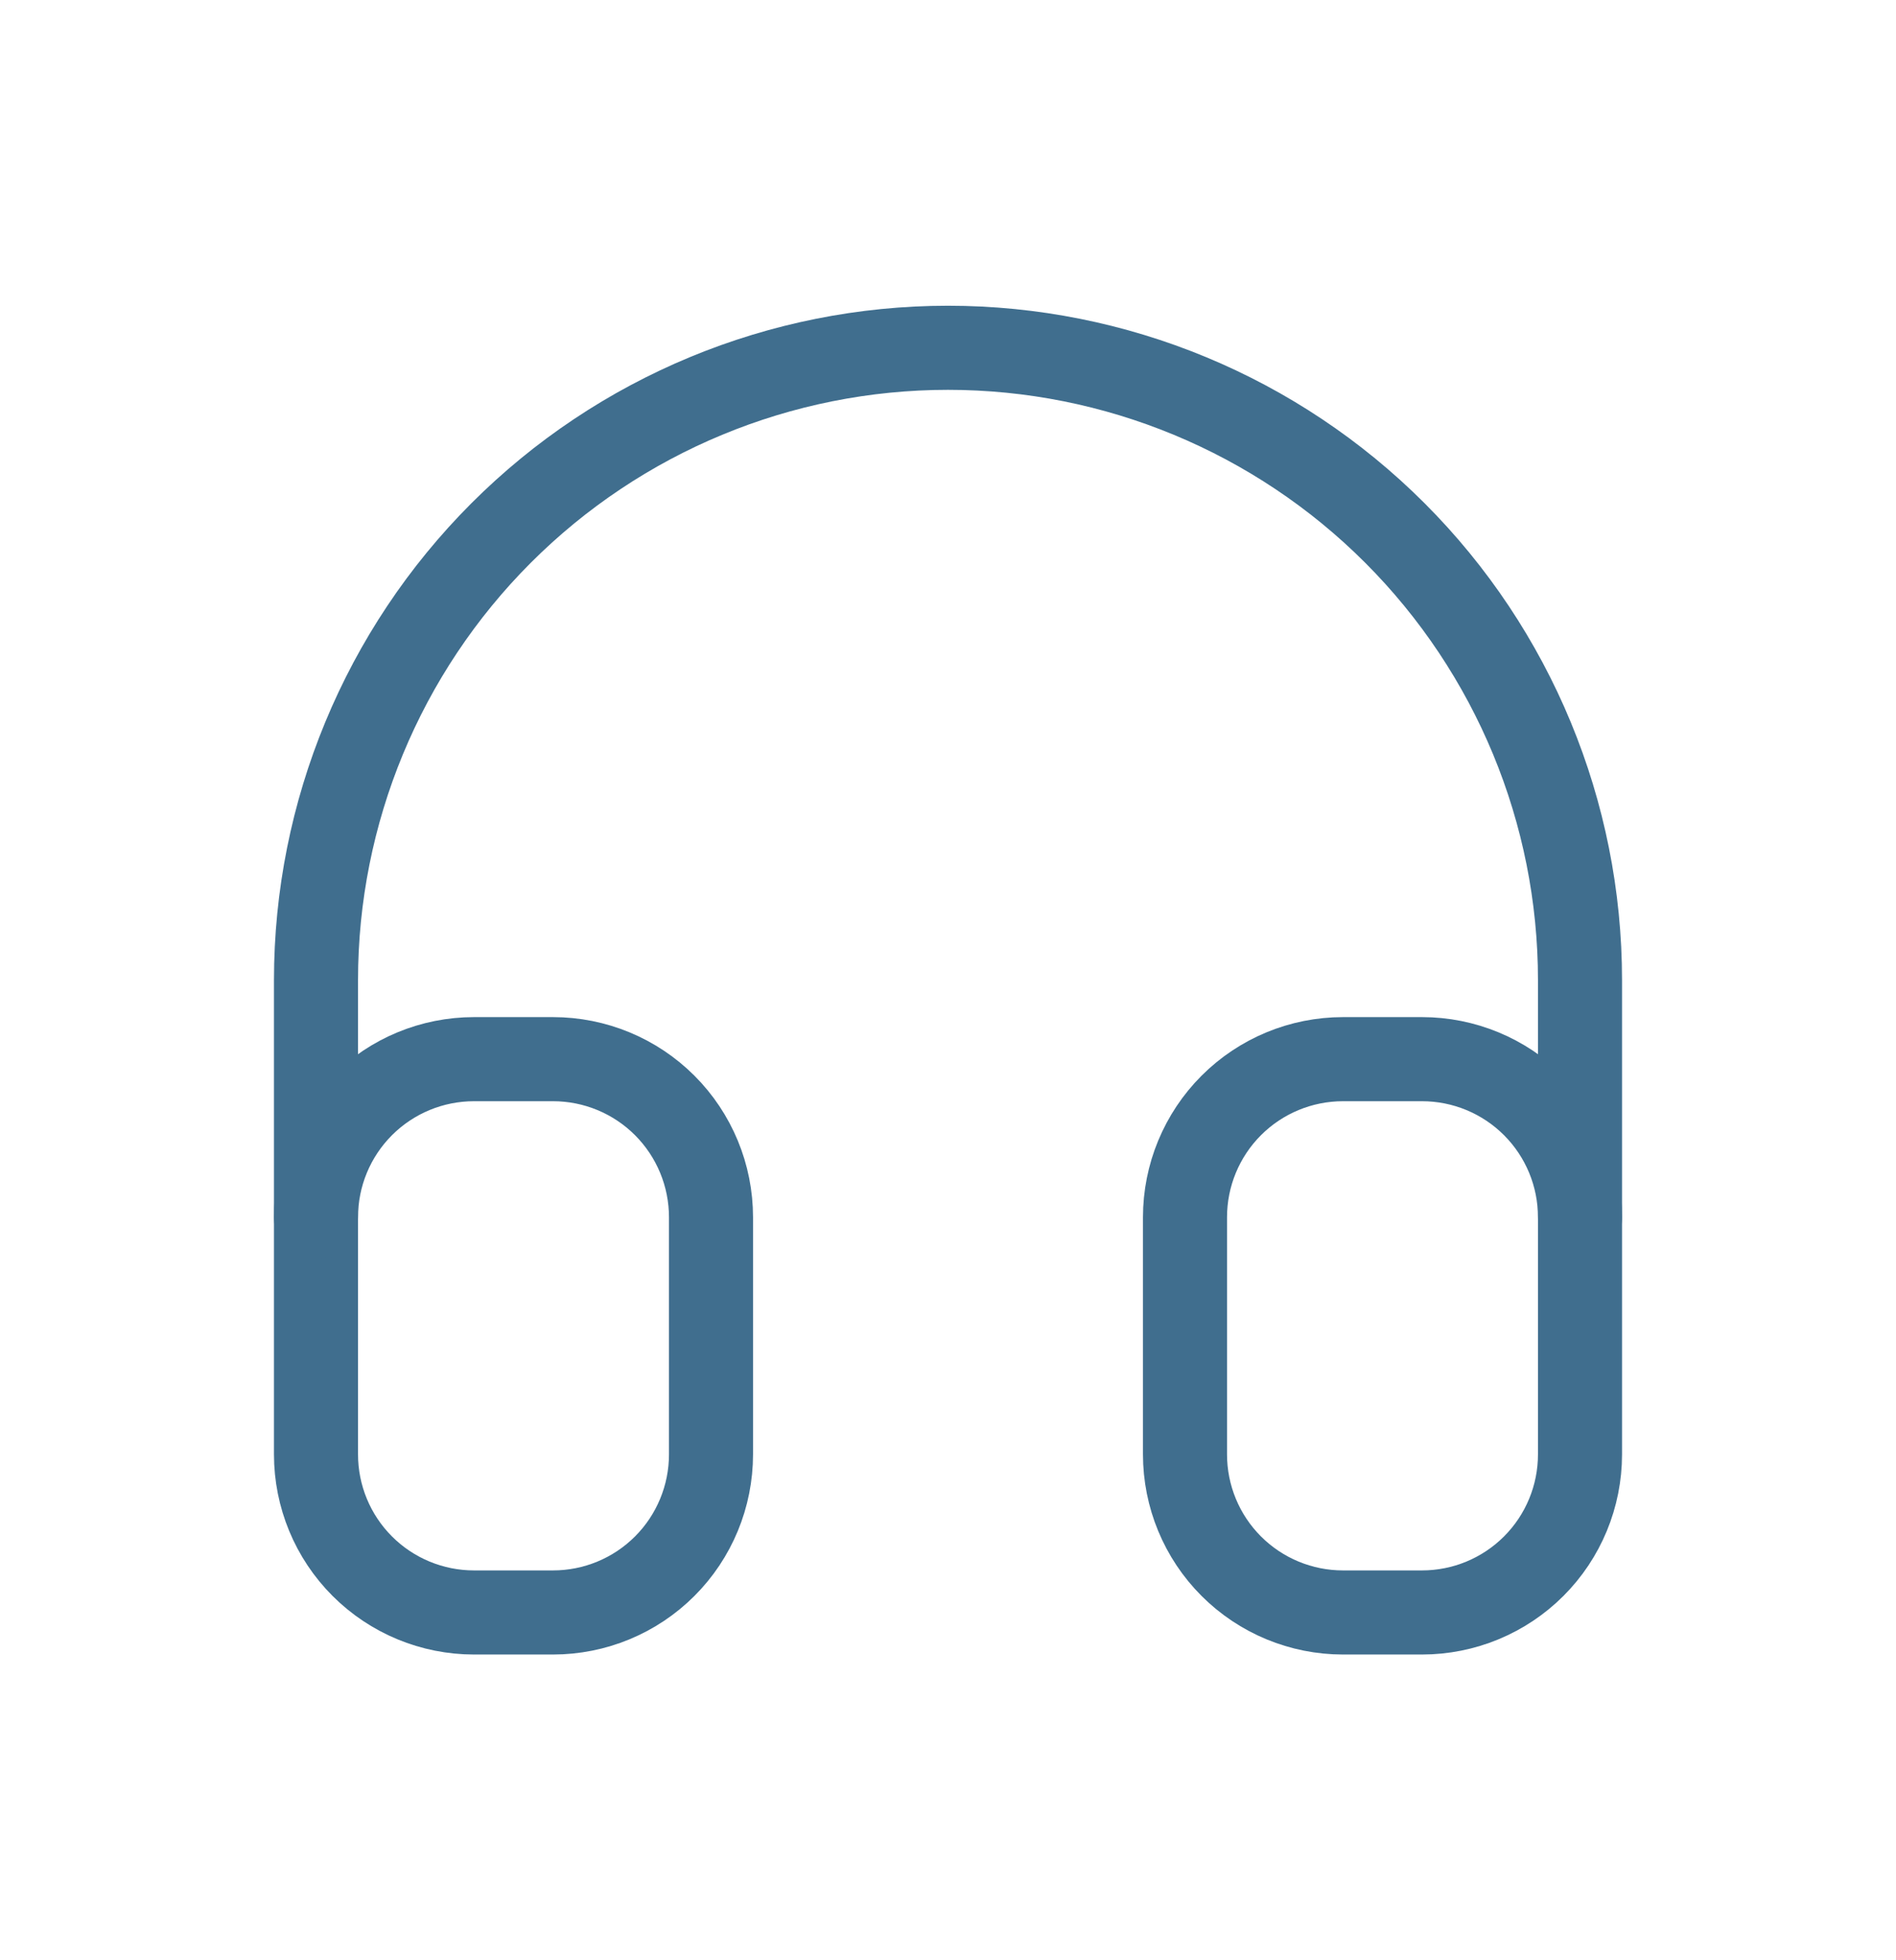
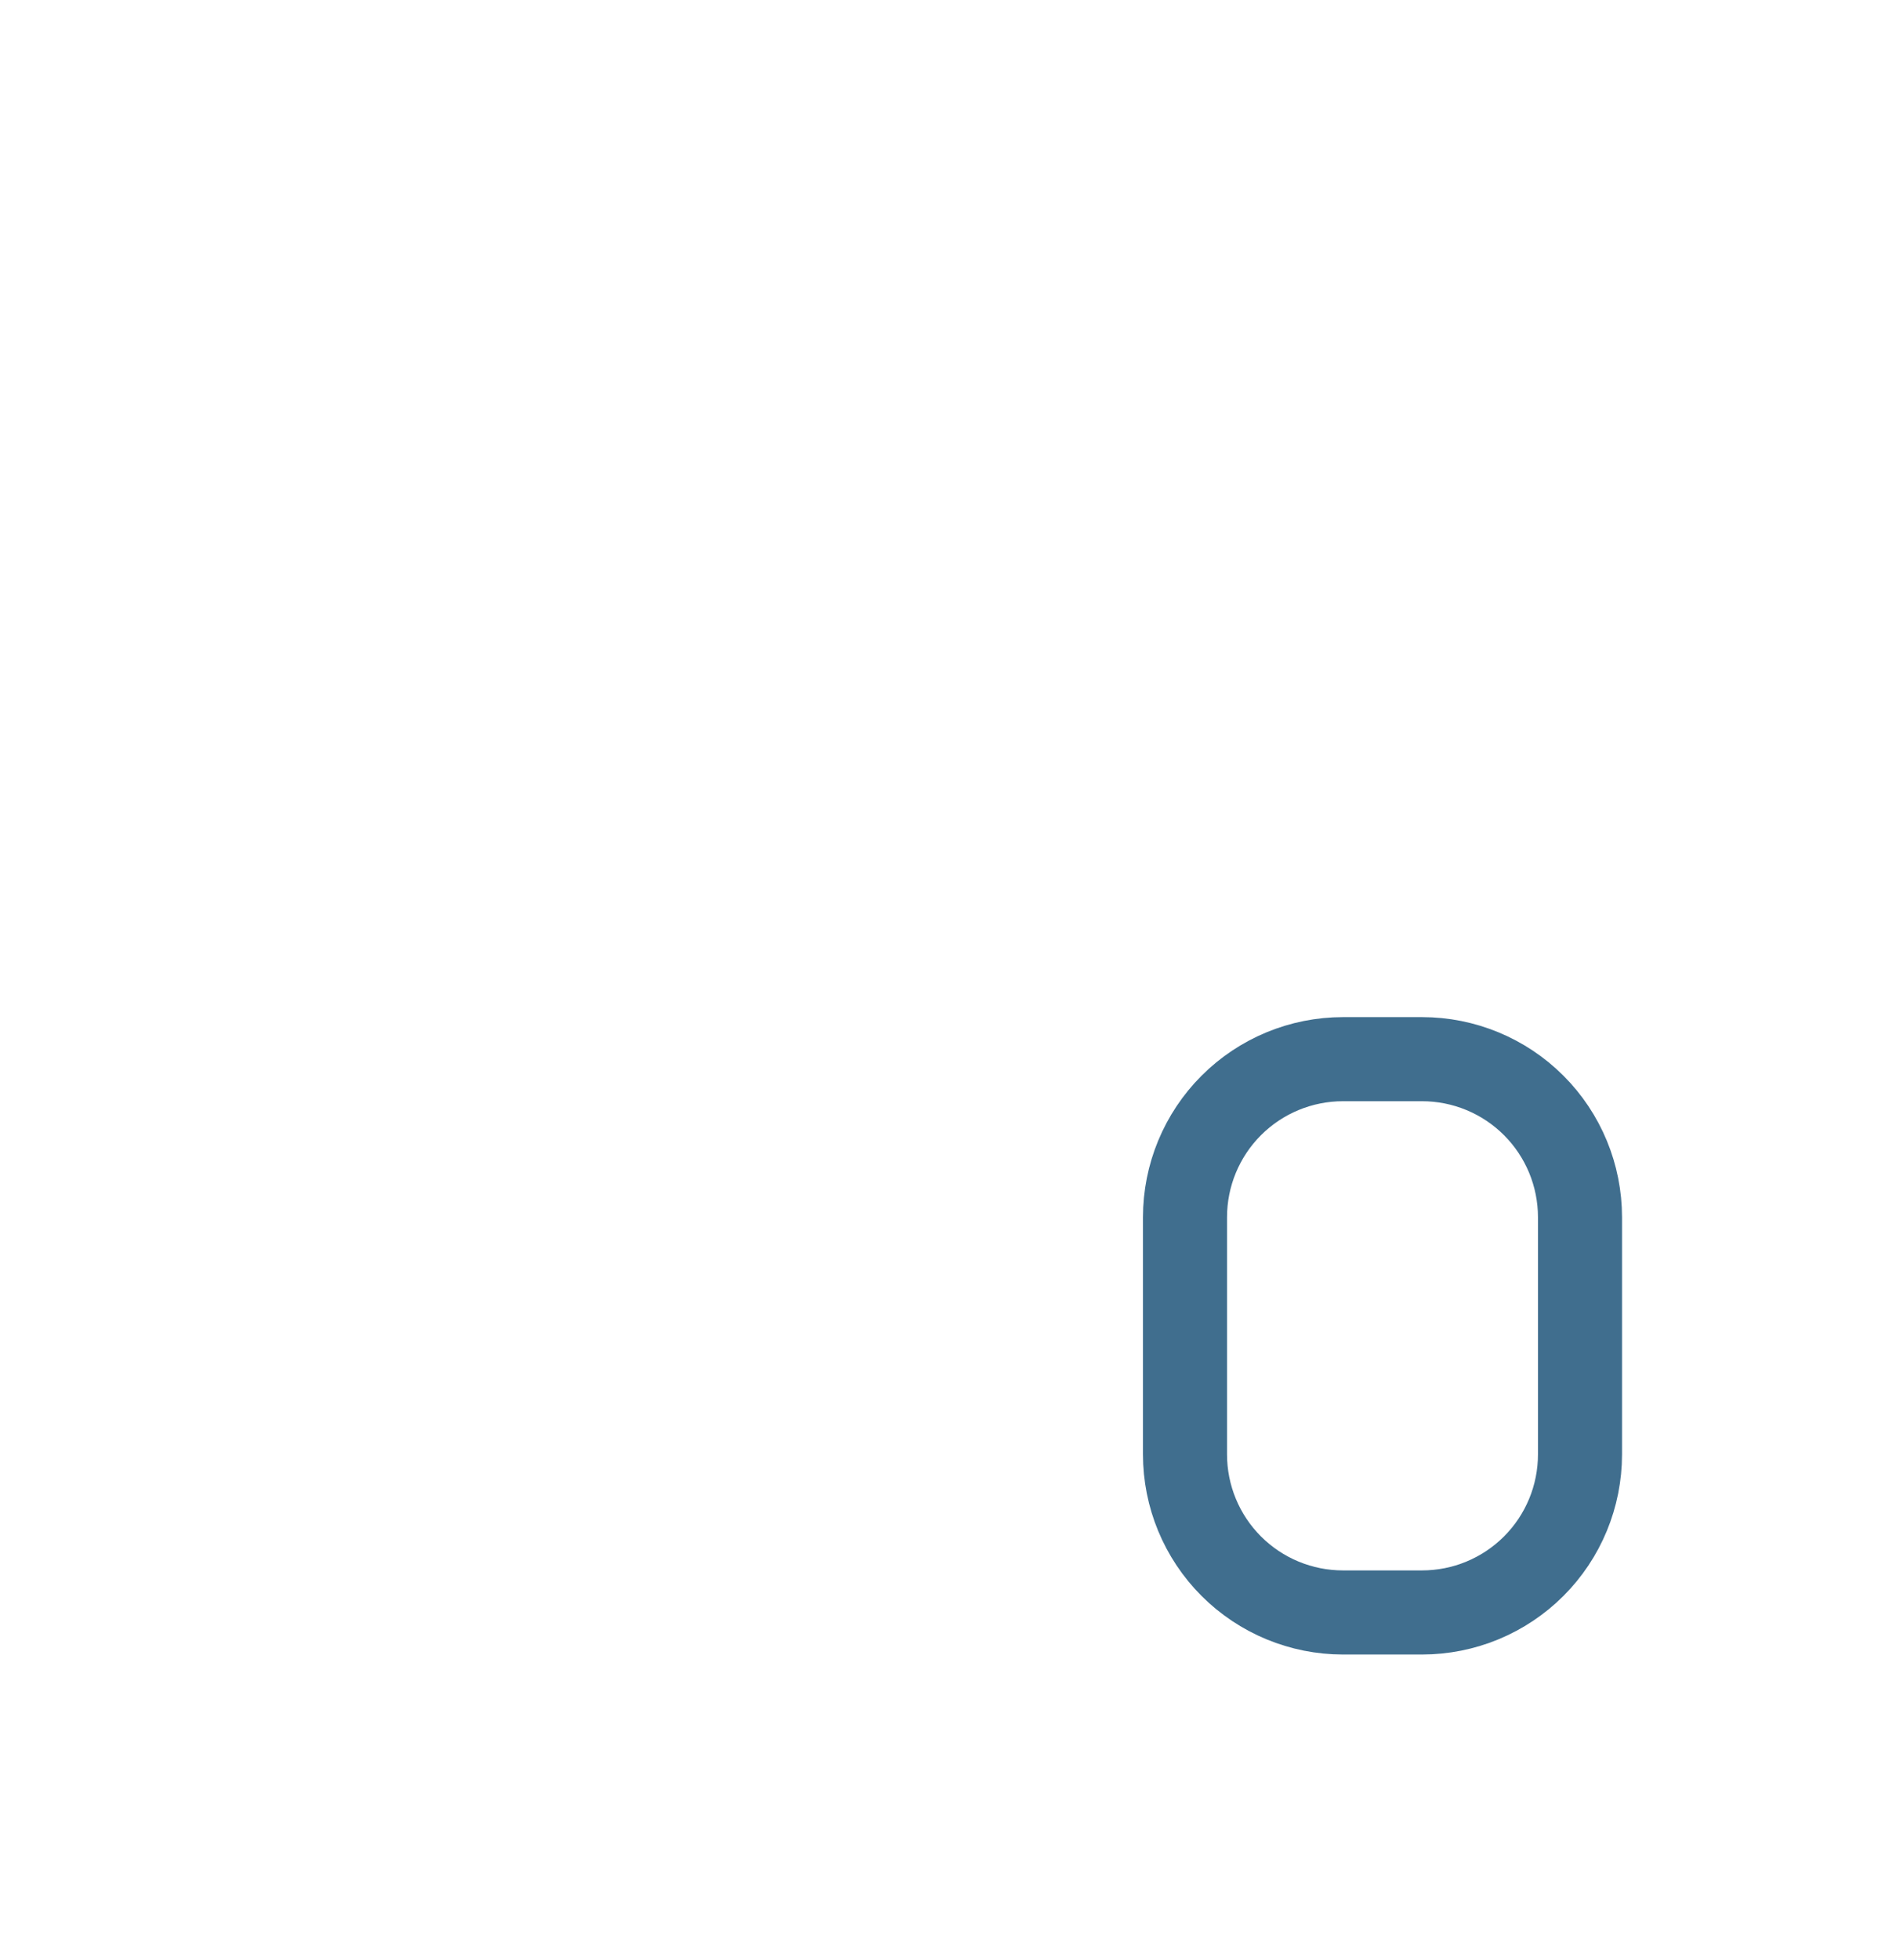
<svg xmlns="http://www.w3.org/2000/svg" width="30" height="31" viewBox="0 0 30 31" fill="none">
  <g clip-path="url(#clip0_13642_1267)">
-     <path d="M5 19.25C5 18.587 5.263 17.951 5.732 17.482C6.201 17.013 6.837 16.75 7.5 16.75H8.75C9.413 16.75 10.049 17.013 10.518 17.482C10.987 17.951 11.25 18.587 11.25 19.25V23C11.25 23.663 10.987 24.299 10.518 24.768C10.049 25.237 9.413 25.5 8.75 25.5H7.5C6.837 25.5 6.201 25.237 5.732 24.768C5.263 24.299 5 23.663 5 23V19.25Z" stroke="#406E8E" stroke-width="1.33" stroke-linecap="round" stroke-linejoin="round" />
    <path d="M18.75 19.25C18.75 18.587 19.013 17.951 19.482 17.482C19.951 17.013 20.587 16.75 21.25 16.75H22.5C23.163 16.75 23.799 17.013 24.268 17.482C24.737 17.951 25 18.587 25 19.25V23C25 23.663 24.737 24.299 24.268 24.768C23.799 25.237 23.163 25.5 22.5 25.5H21.25C20.587 25.5 19.951 25.237 19.482 24.768C19.013 24.299 18.75 23.663 18.75 23V19.25Z" stroke="#406E8E" stroke-width="1.33" stroke-linecap="round" stroke-linejoin="round" />
-     <path d="M5 19.25V15.5C5 12.848 6.054 10.304 7.929 8.429C9.804 6.554 12.348 5.5 15 5.5C17.652 5.5 20.196 6.554 22.071 8.429C23.946 10.304 25 12.848 25 15.5V19.25" stroke="#406E8E" stroke-width="1.33" stroke-linecap="round" stroke-linejoin="round" />
  </g>
  <defs>
    <clipPath id="clip0_13642_1267">
      <rect width="30" height="30" fill="white" transform="translate(0 0.5)" />
    </clipPath>
  </defs>
</svg>